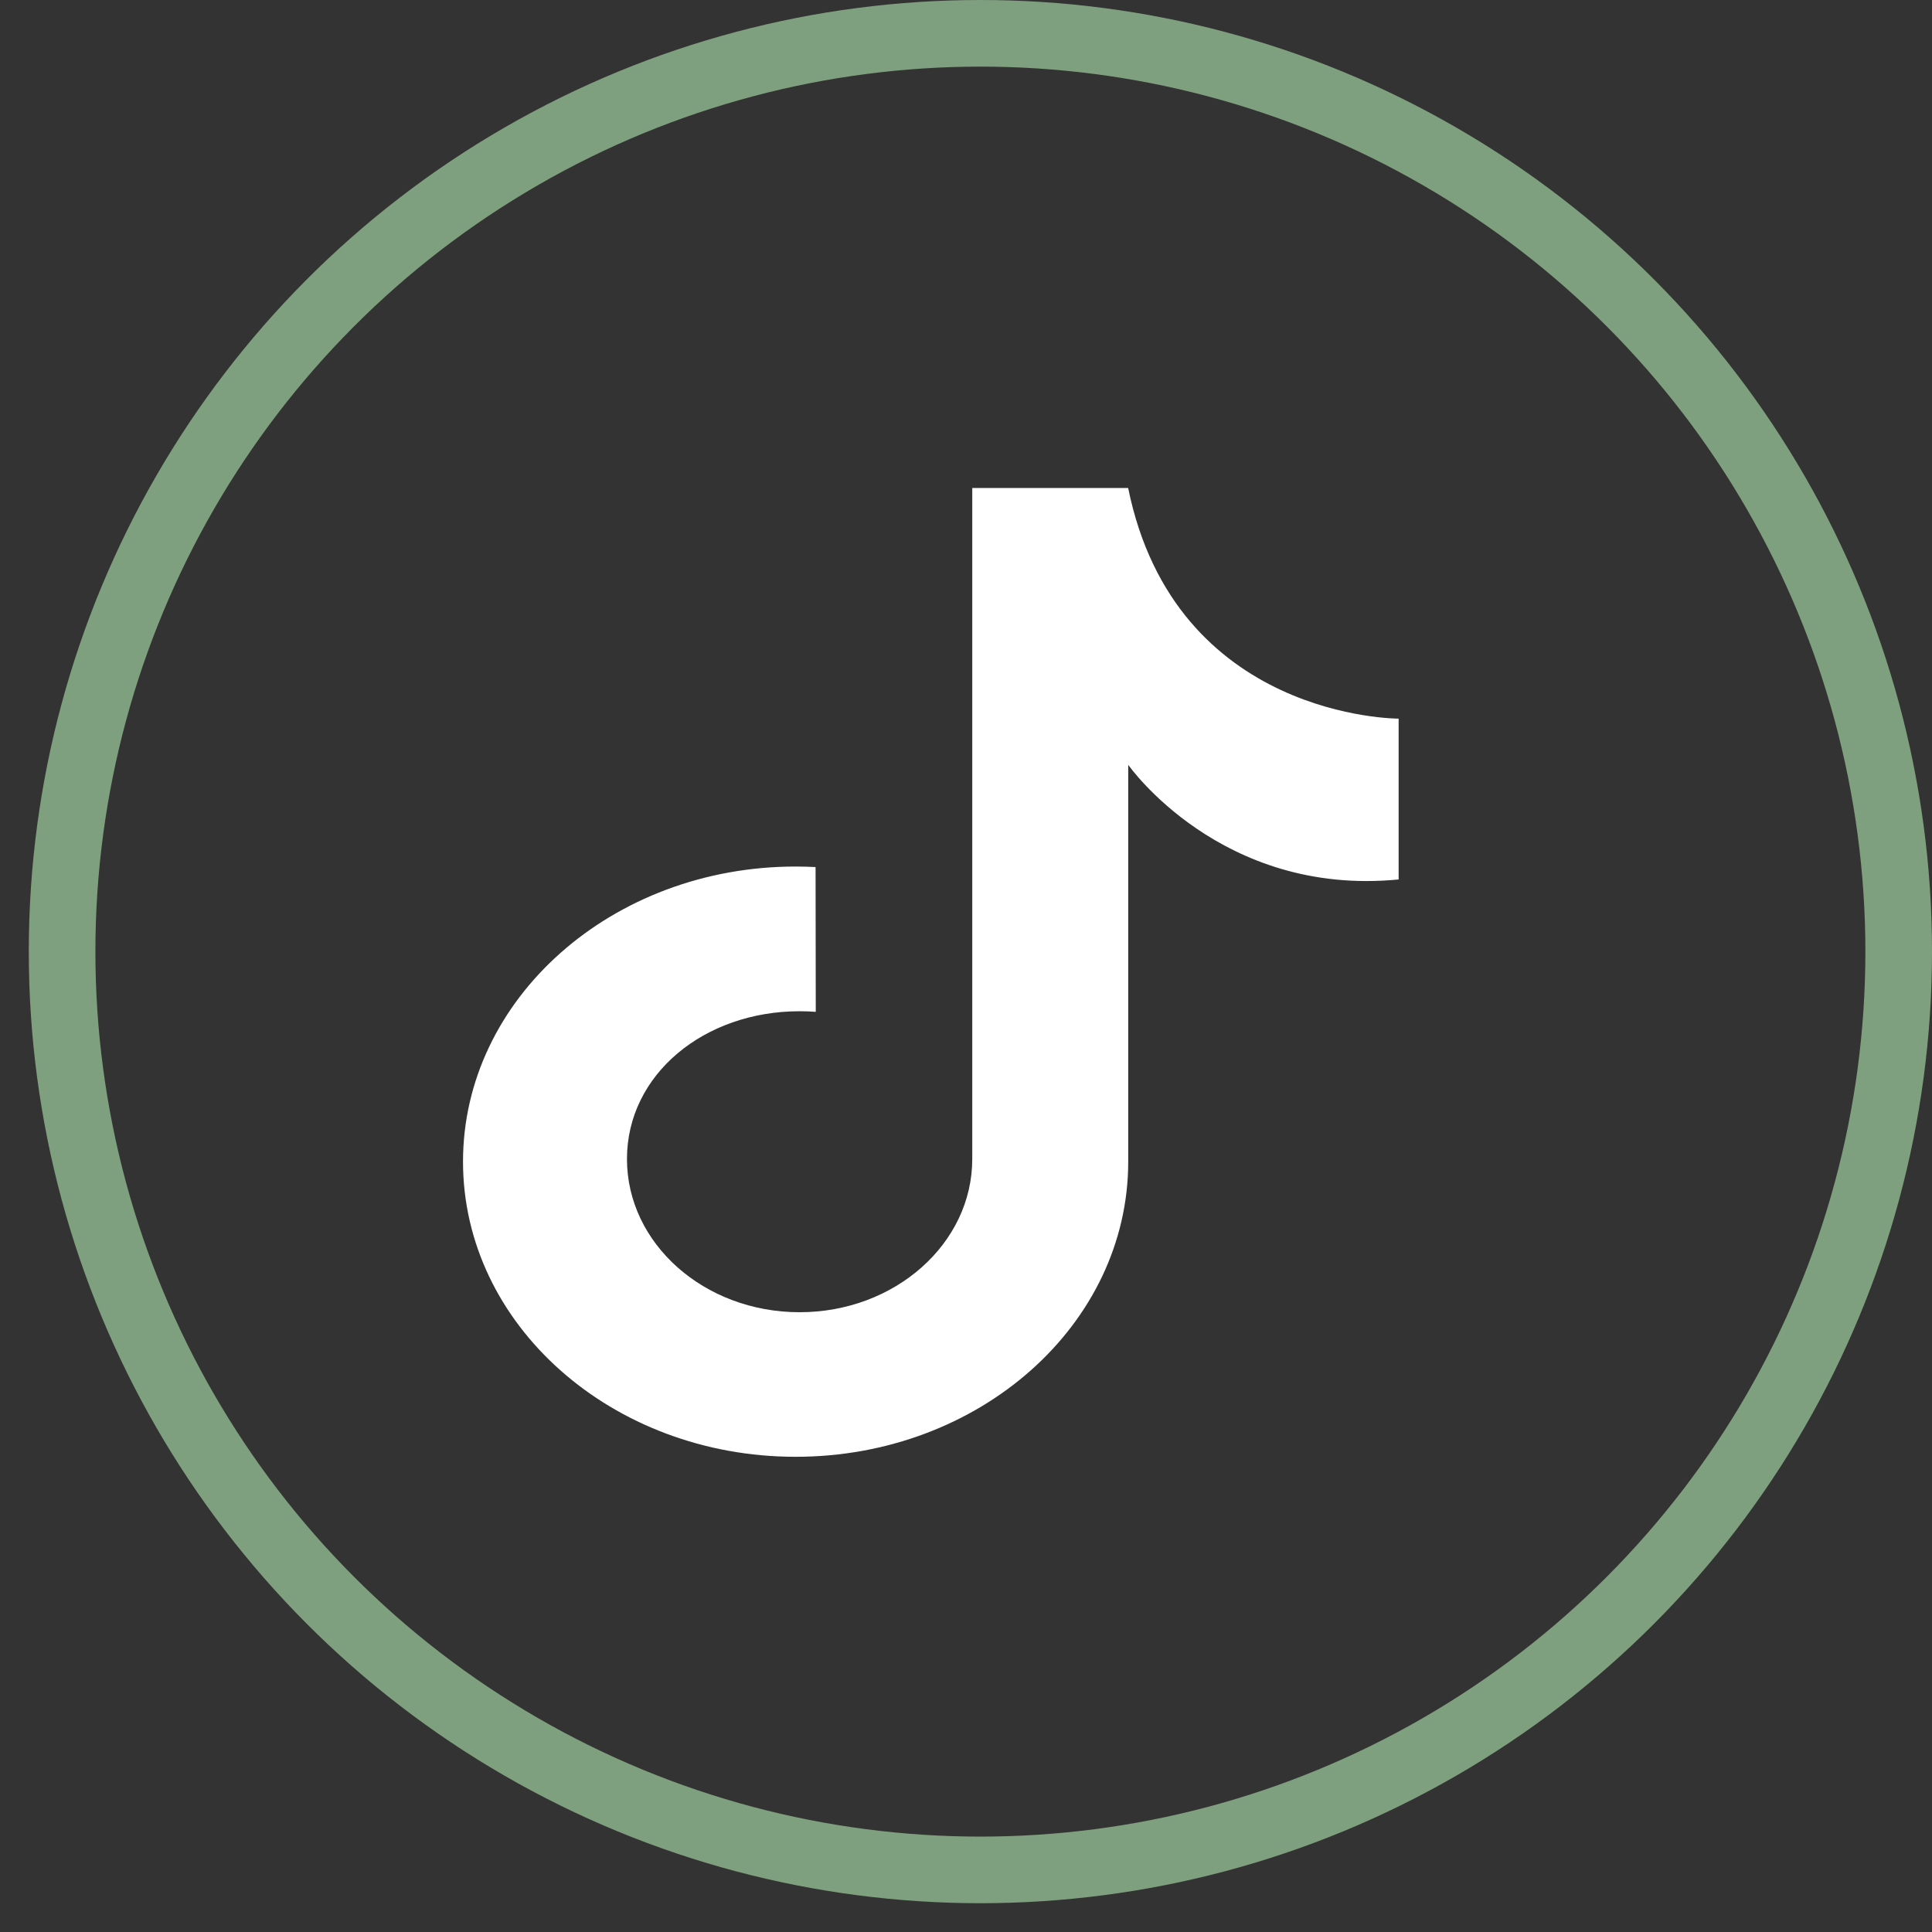
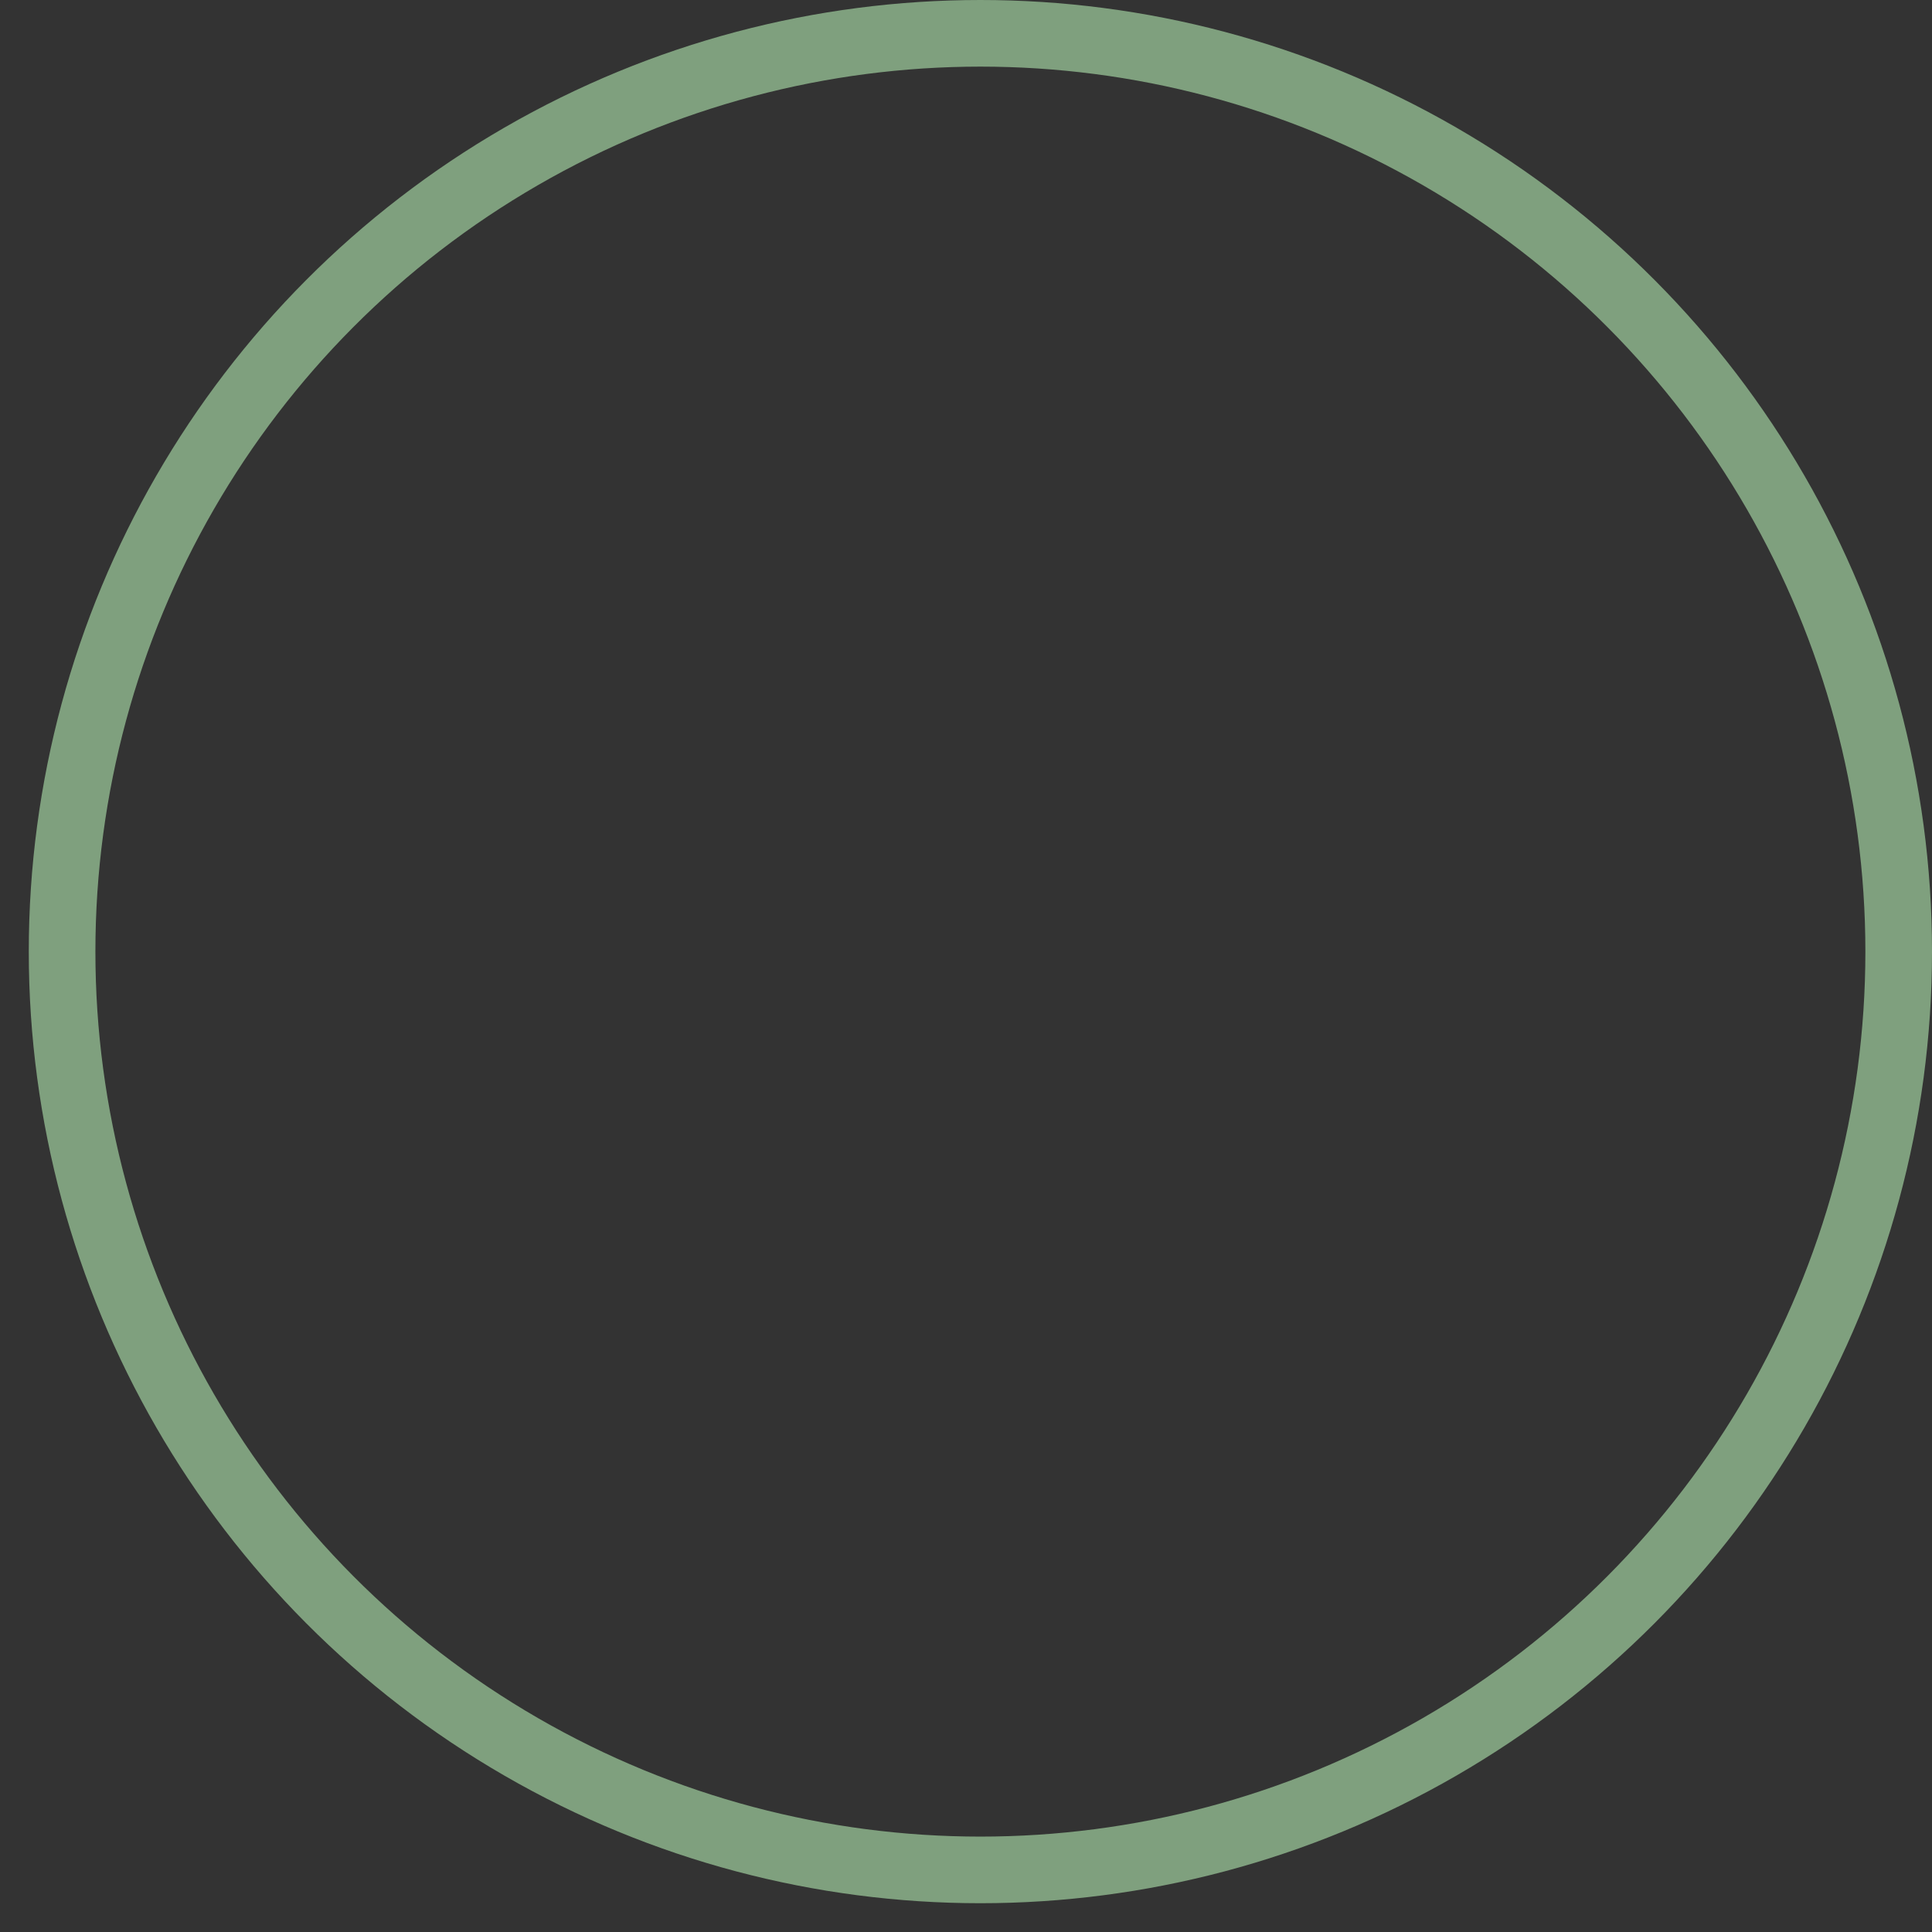
<svg xmlns="http://www.w3.org/2000/svg" width="29" height="29" viewBox="0 0 29 29" fill="none">
  <rect x="0" y="0" width="29" height="29" fill="#333333" stroke="none" />
  <circle cx="14.716" cy="14.284" r="13.784" stroke="#7FA07E" />
  <g clip-path="url(#clip0_20_171)">
-     <path d="M16.934 7.325H14.594V17.397C14.594 18.667 13.433 19.697 12.002 19.697C10.571 19.697 9.411 18.667 9.411 17.397C9.411 16.127 10.571 15.179 12.002 15.179C12.084 15.179 12.165 15.182 12.245 15.188L12.242 13.015C12.143 13.01 12.043 13.007 11.943 13.007C9.186 13.007 6.95 14.991 6.95 17.437C6.95 19.884 9.186 21.867 11.943 21.867C14.7 21.867 16.935 19.884 16.935 17.437V11.48C16.935 11.48 18.322 13.463 20.994 13.201V10.787C20.993 10.787 17.64 10.798 16.934 7.325Z" fill="white" />
-   </g>
+     </g>
  <defs>
    <clipPath id="clip0_20_171">
      <rect width="14.043" height="14.543" fill="white" transform="translate(6.949 7.325)" />
    </clipPath>
  </defs>
</svg>